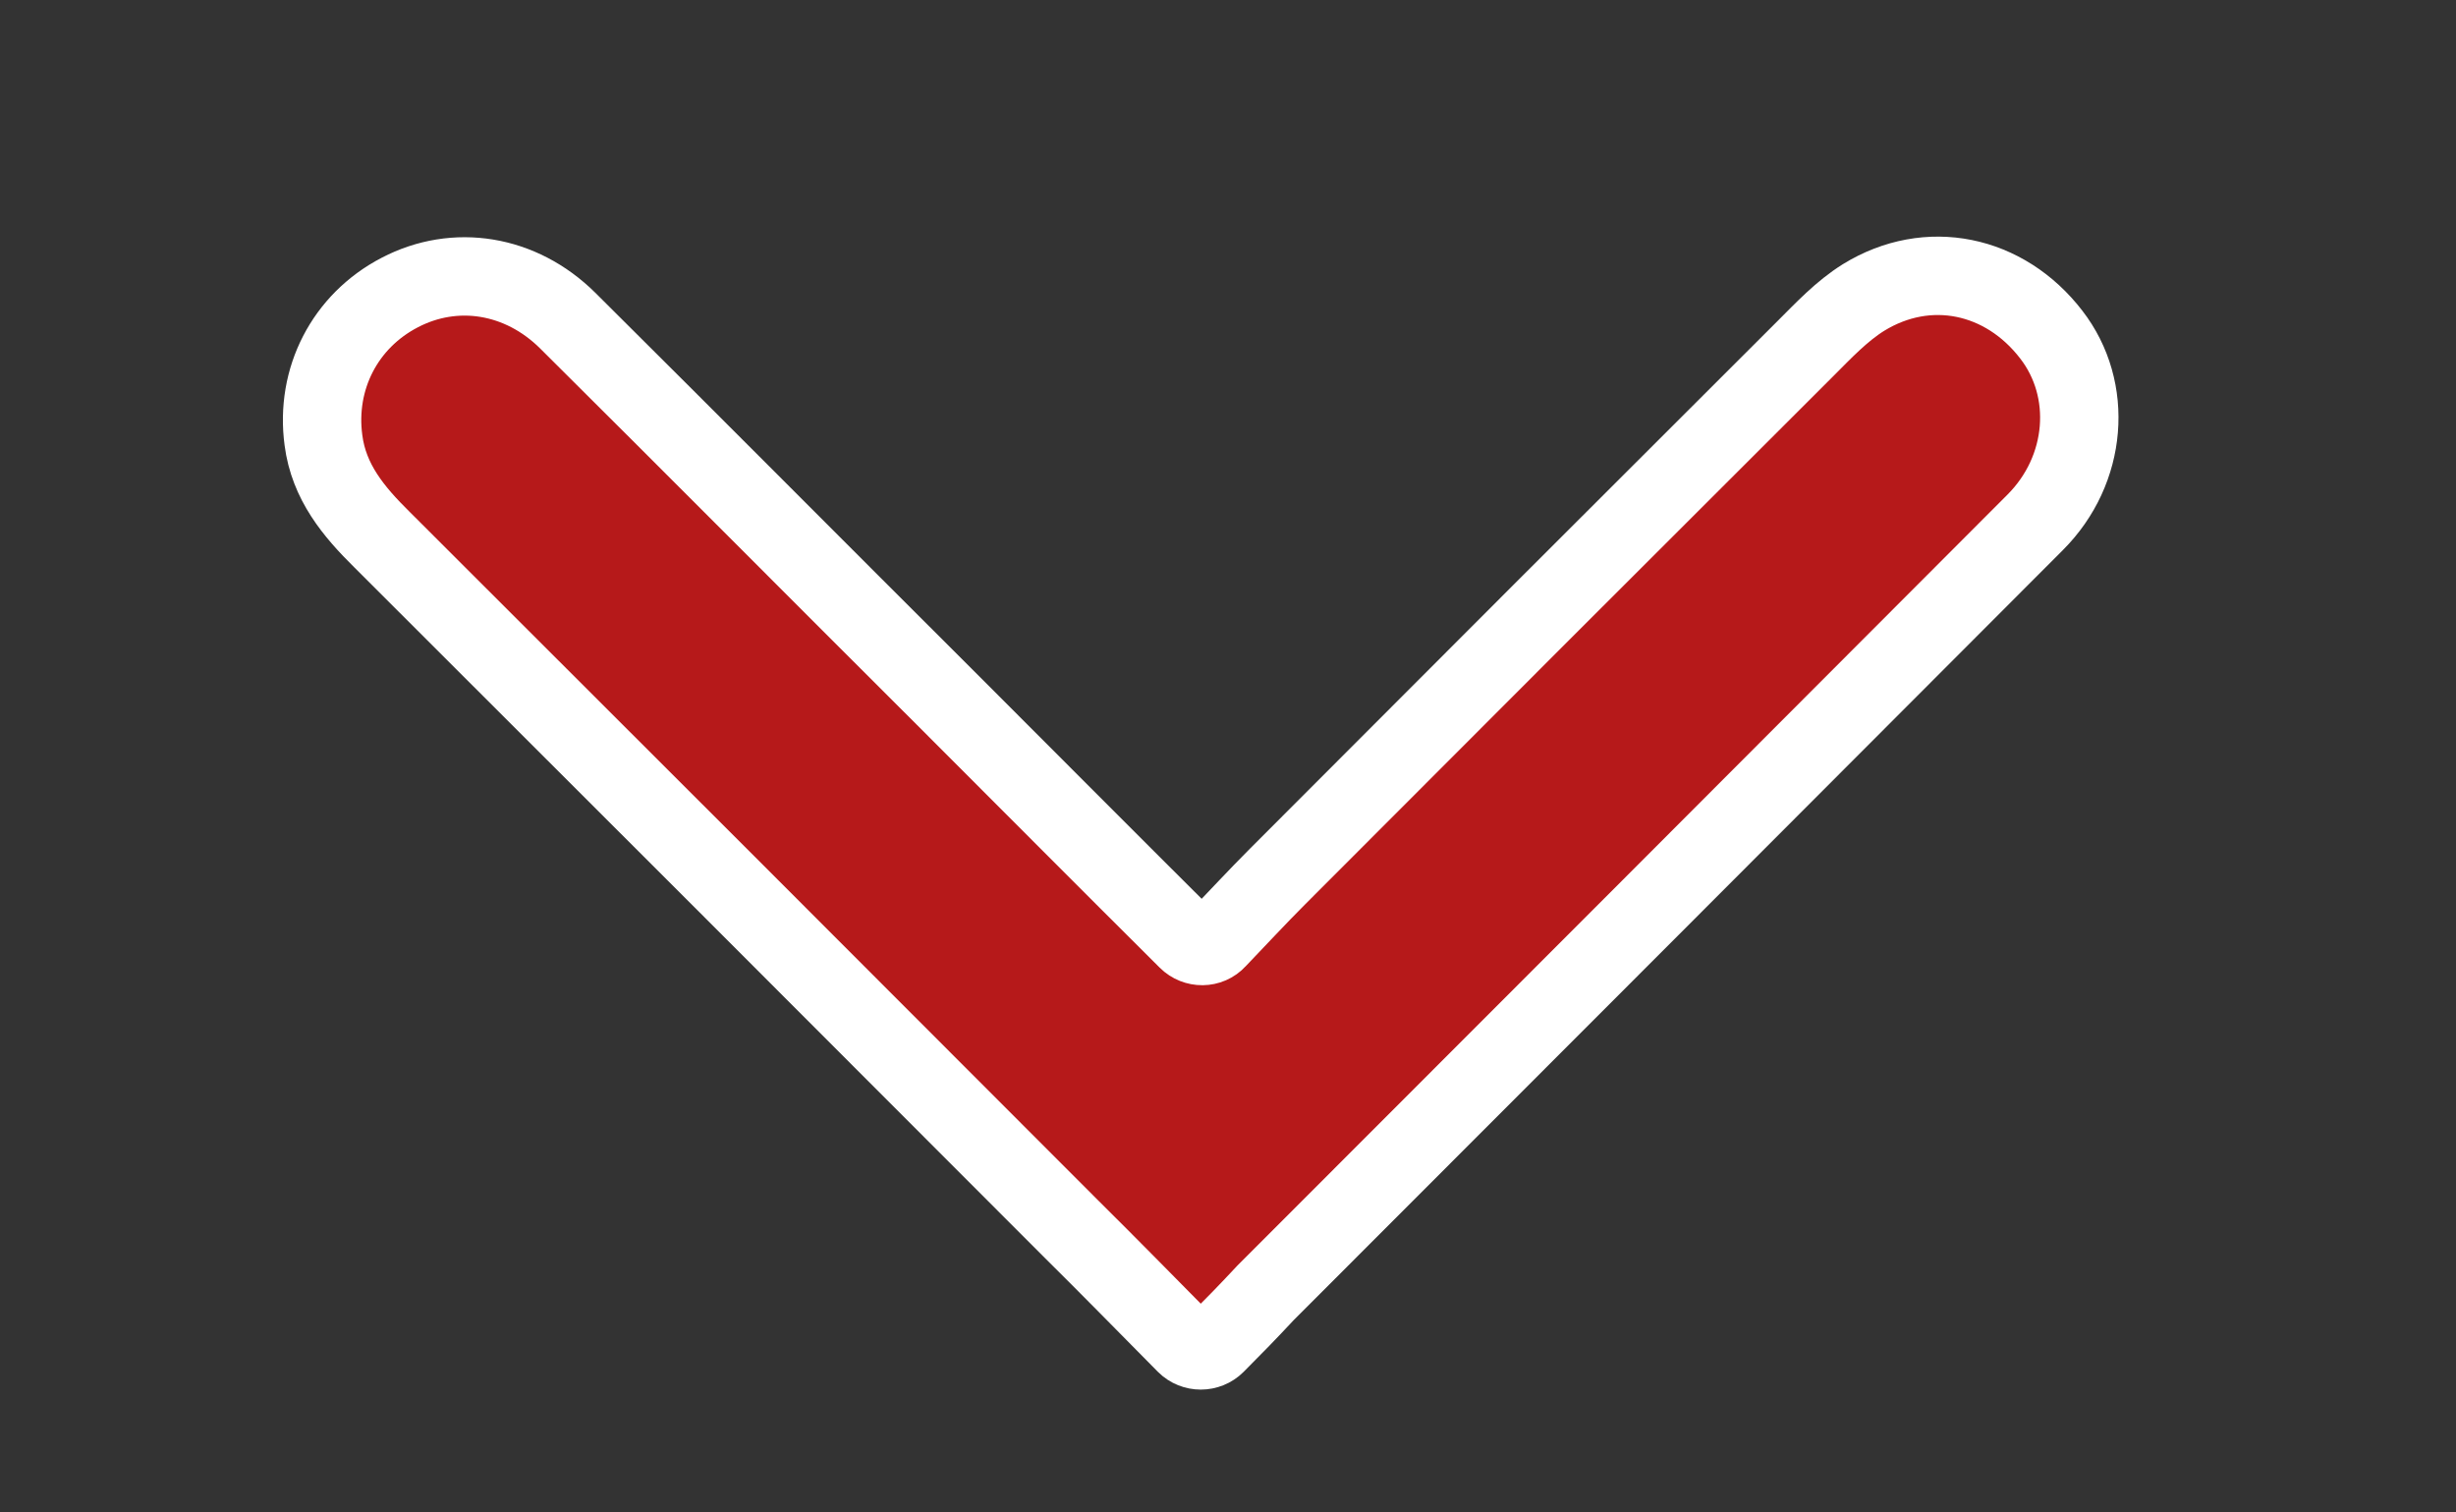
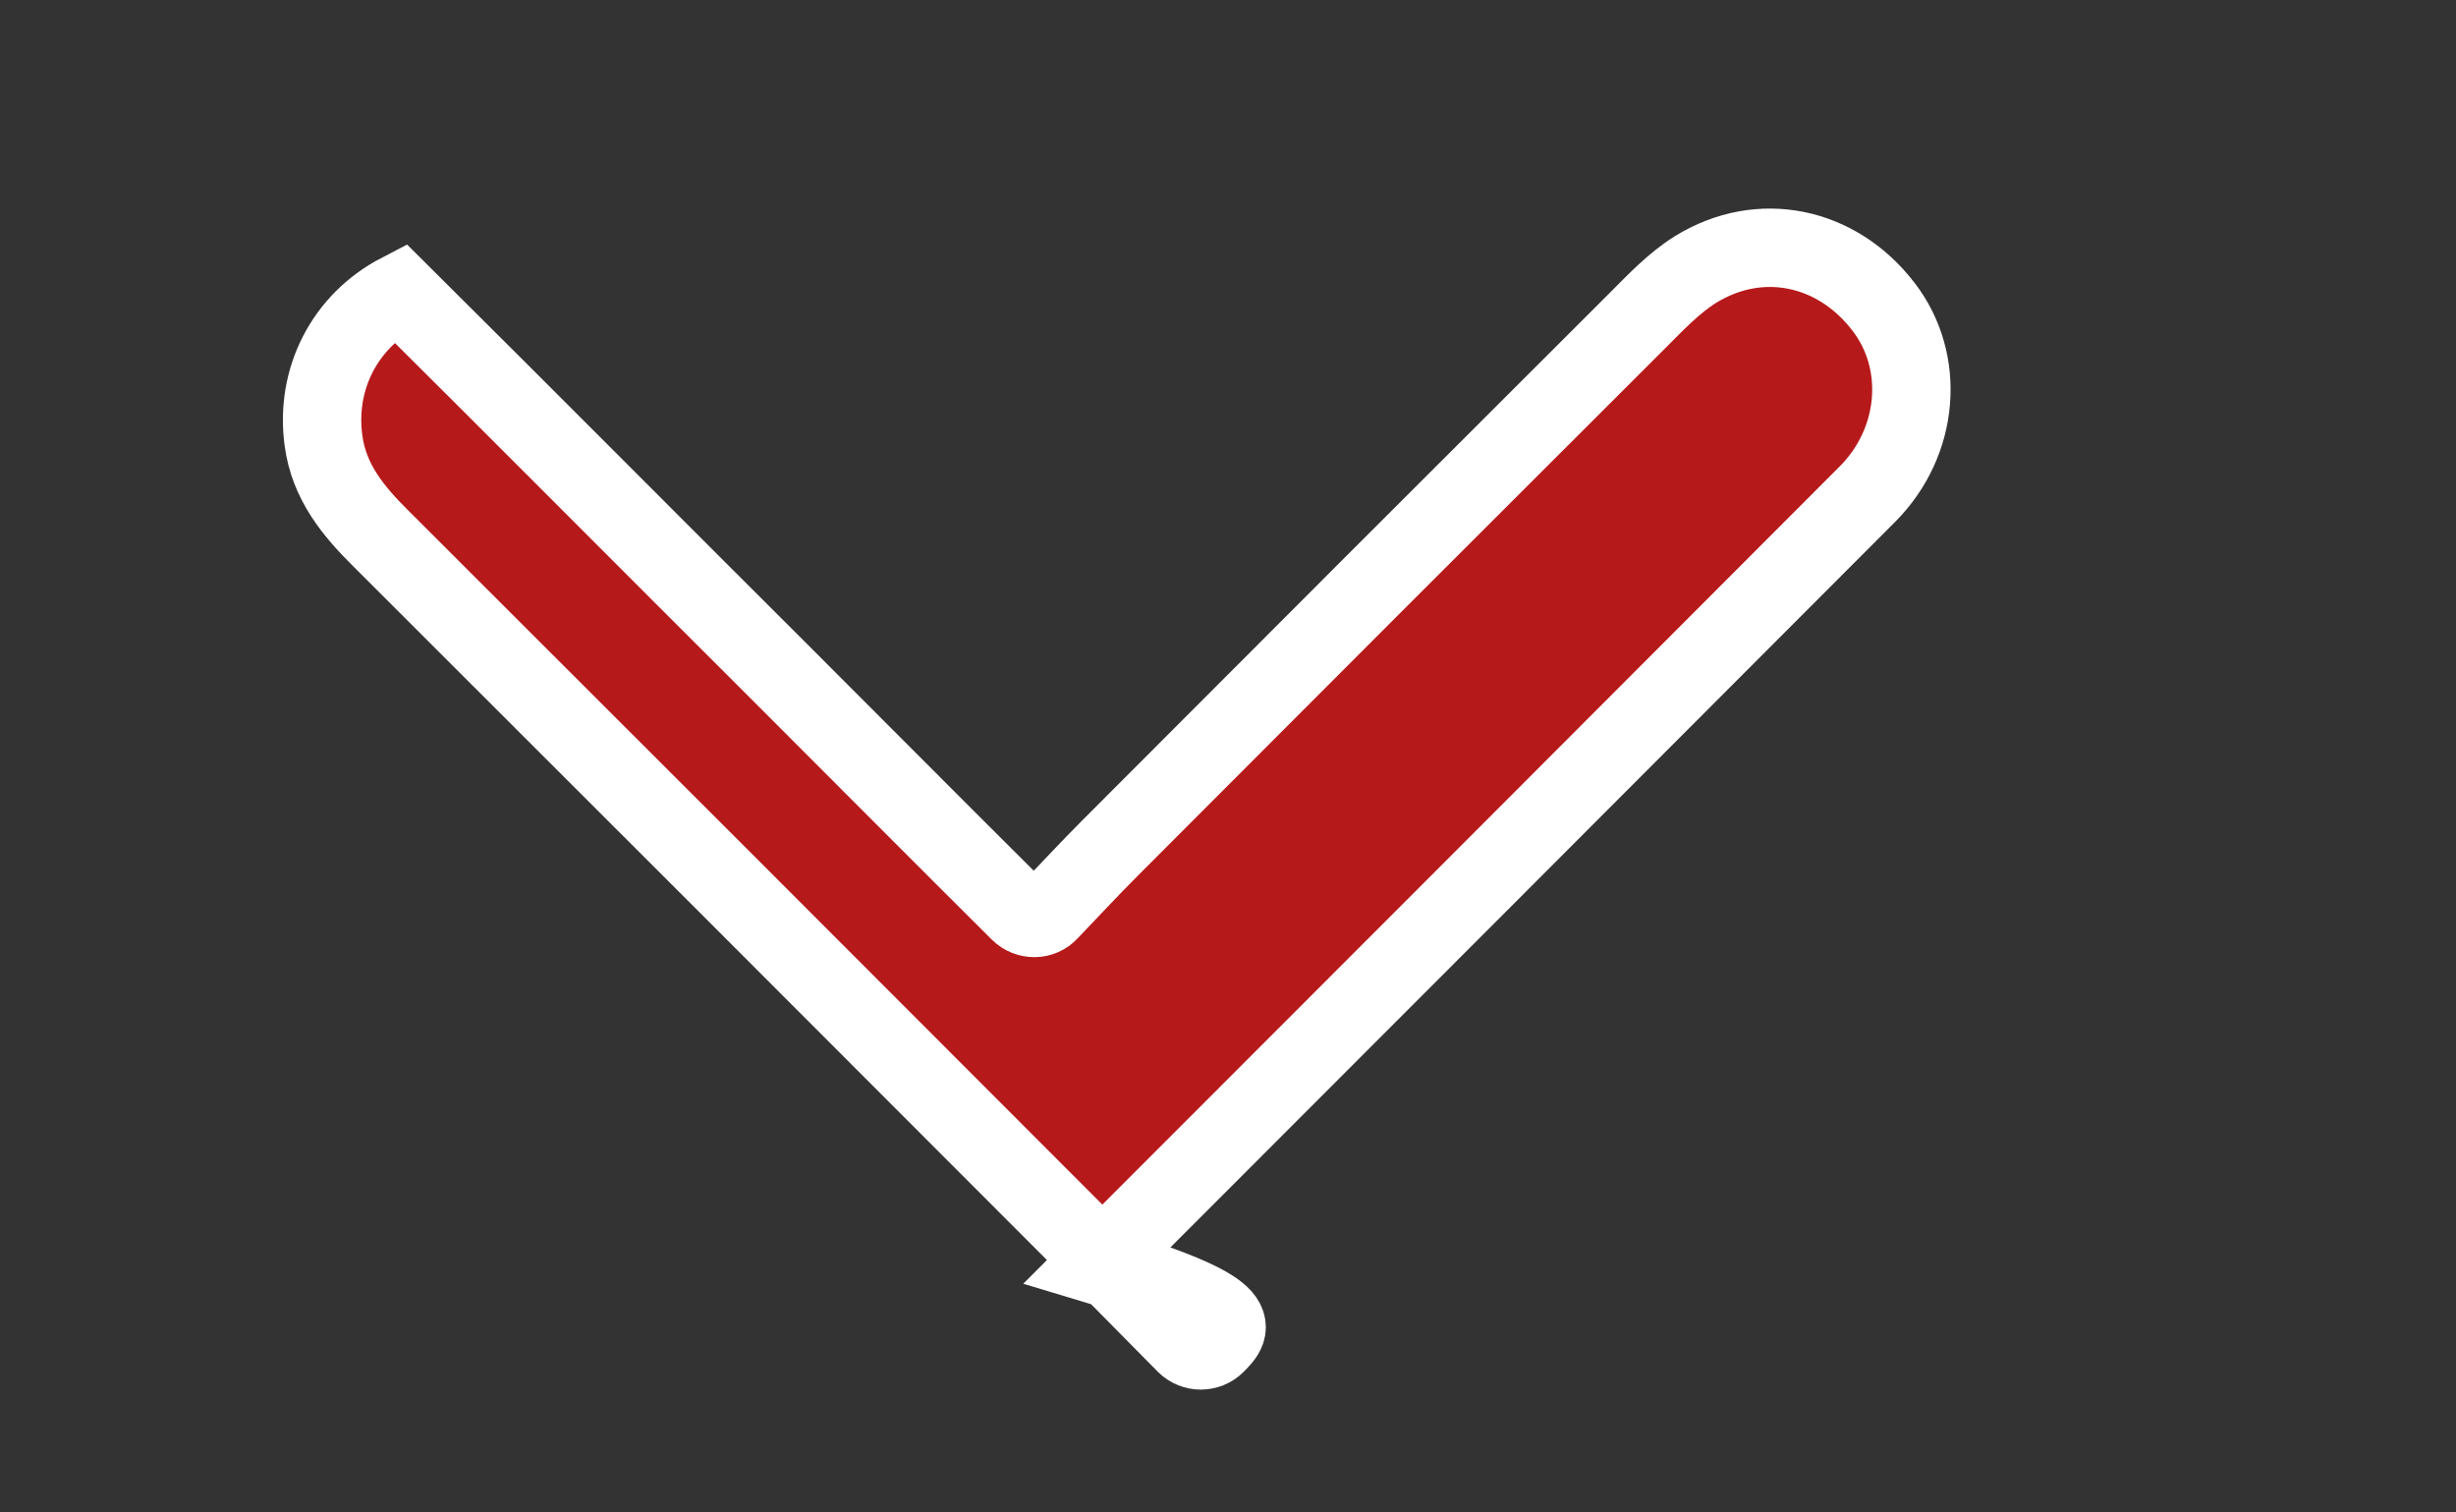
<svg xmlns="http://www.w3.org/2000/svg" id="Слой_1" x="0px" y="0px" viewBox="0 0 595.3 366.5" style="enable-background:new 0 0 595.3 366.5;" xml:space="preserve">
  <rect x="0" y="0" width="595.3" height="366.5" fill="#333333" stroke="none" />
  <style type="text/css"> .st0{fill:#B6191A;stroke:#FFFFFF;stroke-width:19;stroke-miterlimit:10;} </style>
-   <path class="st0" d="M294.7,325.8c-2,2-5.3,2-7.3,0c-9.5-9.6-18.6-18.9-27.8-28C204,242.1,148.4,186.5,92.6,130.8 c-6.9-6.8-12.9-14-14.2-24.1c-2-14.9,5.2-28.9,18.5-35.8c13.4-7,29.3-4.5,40.7,6.8c30.5,30.3,60.8,60.8,91.2,91.1 c19.7,19.7,39.3,39.4,59,59l0,0c2,2,5.3,2,7.2-0.1c4.9-5.1,9.7-10.3,14.7-15.3c42.6-42.7,85.2-85.3,127.9-127.9 c4.4-4.4,8.8-9.1,14.1-12.4c15.6-9.6,34.2-5.7,45.5,9c10.3,13.3,8.8,32.8-3.9,45.5c-62.2,62.3-124.4,124.6-186.6,186.8 C302.8,317.6,298.9,321.6,294.7,325.8z" />
+   <path class="st0" d="M294.7,325.8c-2,2-5.3,2-7.3,0c-9.5-9.6-18.6-18.9-27.8-28C204,242.1,148.4,186.5,92.6,130.8 c-6.9-6.8-12.9-14-14.2-24.1c-2-14.9,5.2-28.9,18.5-35.8c30.5,30.3,60.8,60.8,91.2,91.1 c19.7,19.7,39.3,39.4,59,59l0,0c2,2,5.3,2,7.2-0.1c4.9-5.1,9.7-10.3,14.7-15.3c42.6-42.7,85.2-85.3,127.9-127.9 c4.4-4.4,8.8-9.1,14.1-12.4c15.6-9.6,34.2-5.7,45.5,9c10.3,13.3,8.8,32.8-3.9,45.5c-62.2,62.3-124.4,124.6-186.6,186.8 C302.8,317.6,298.9,321.6,294.7,325.8z" />
</svg>